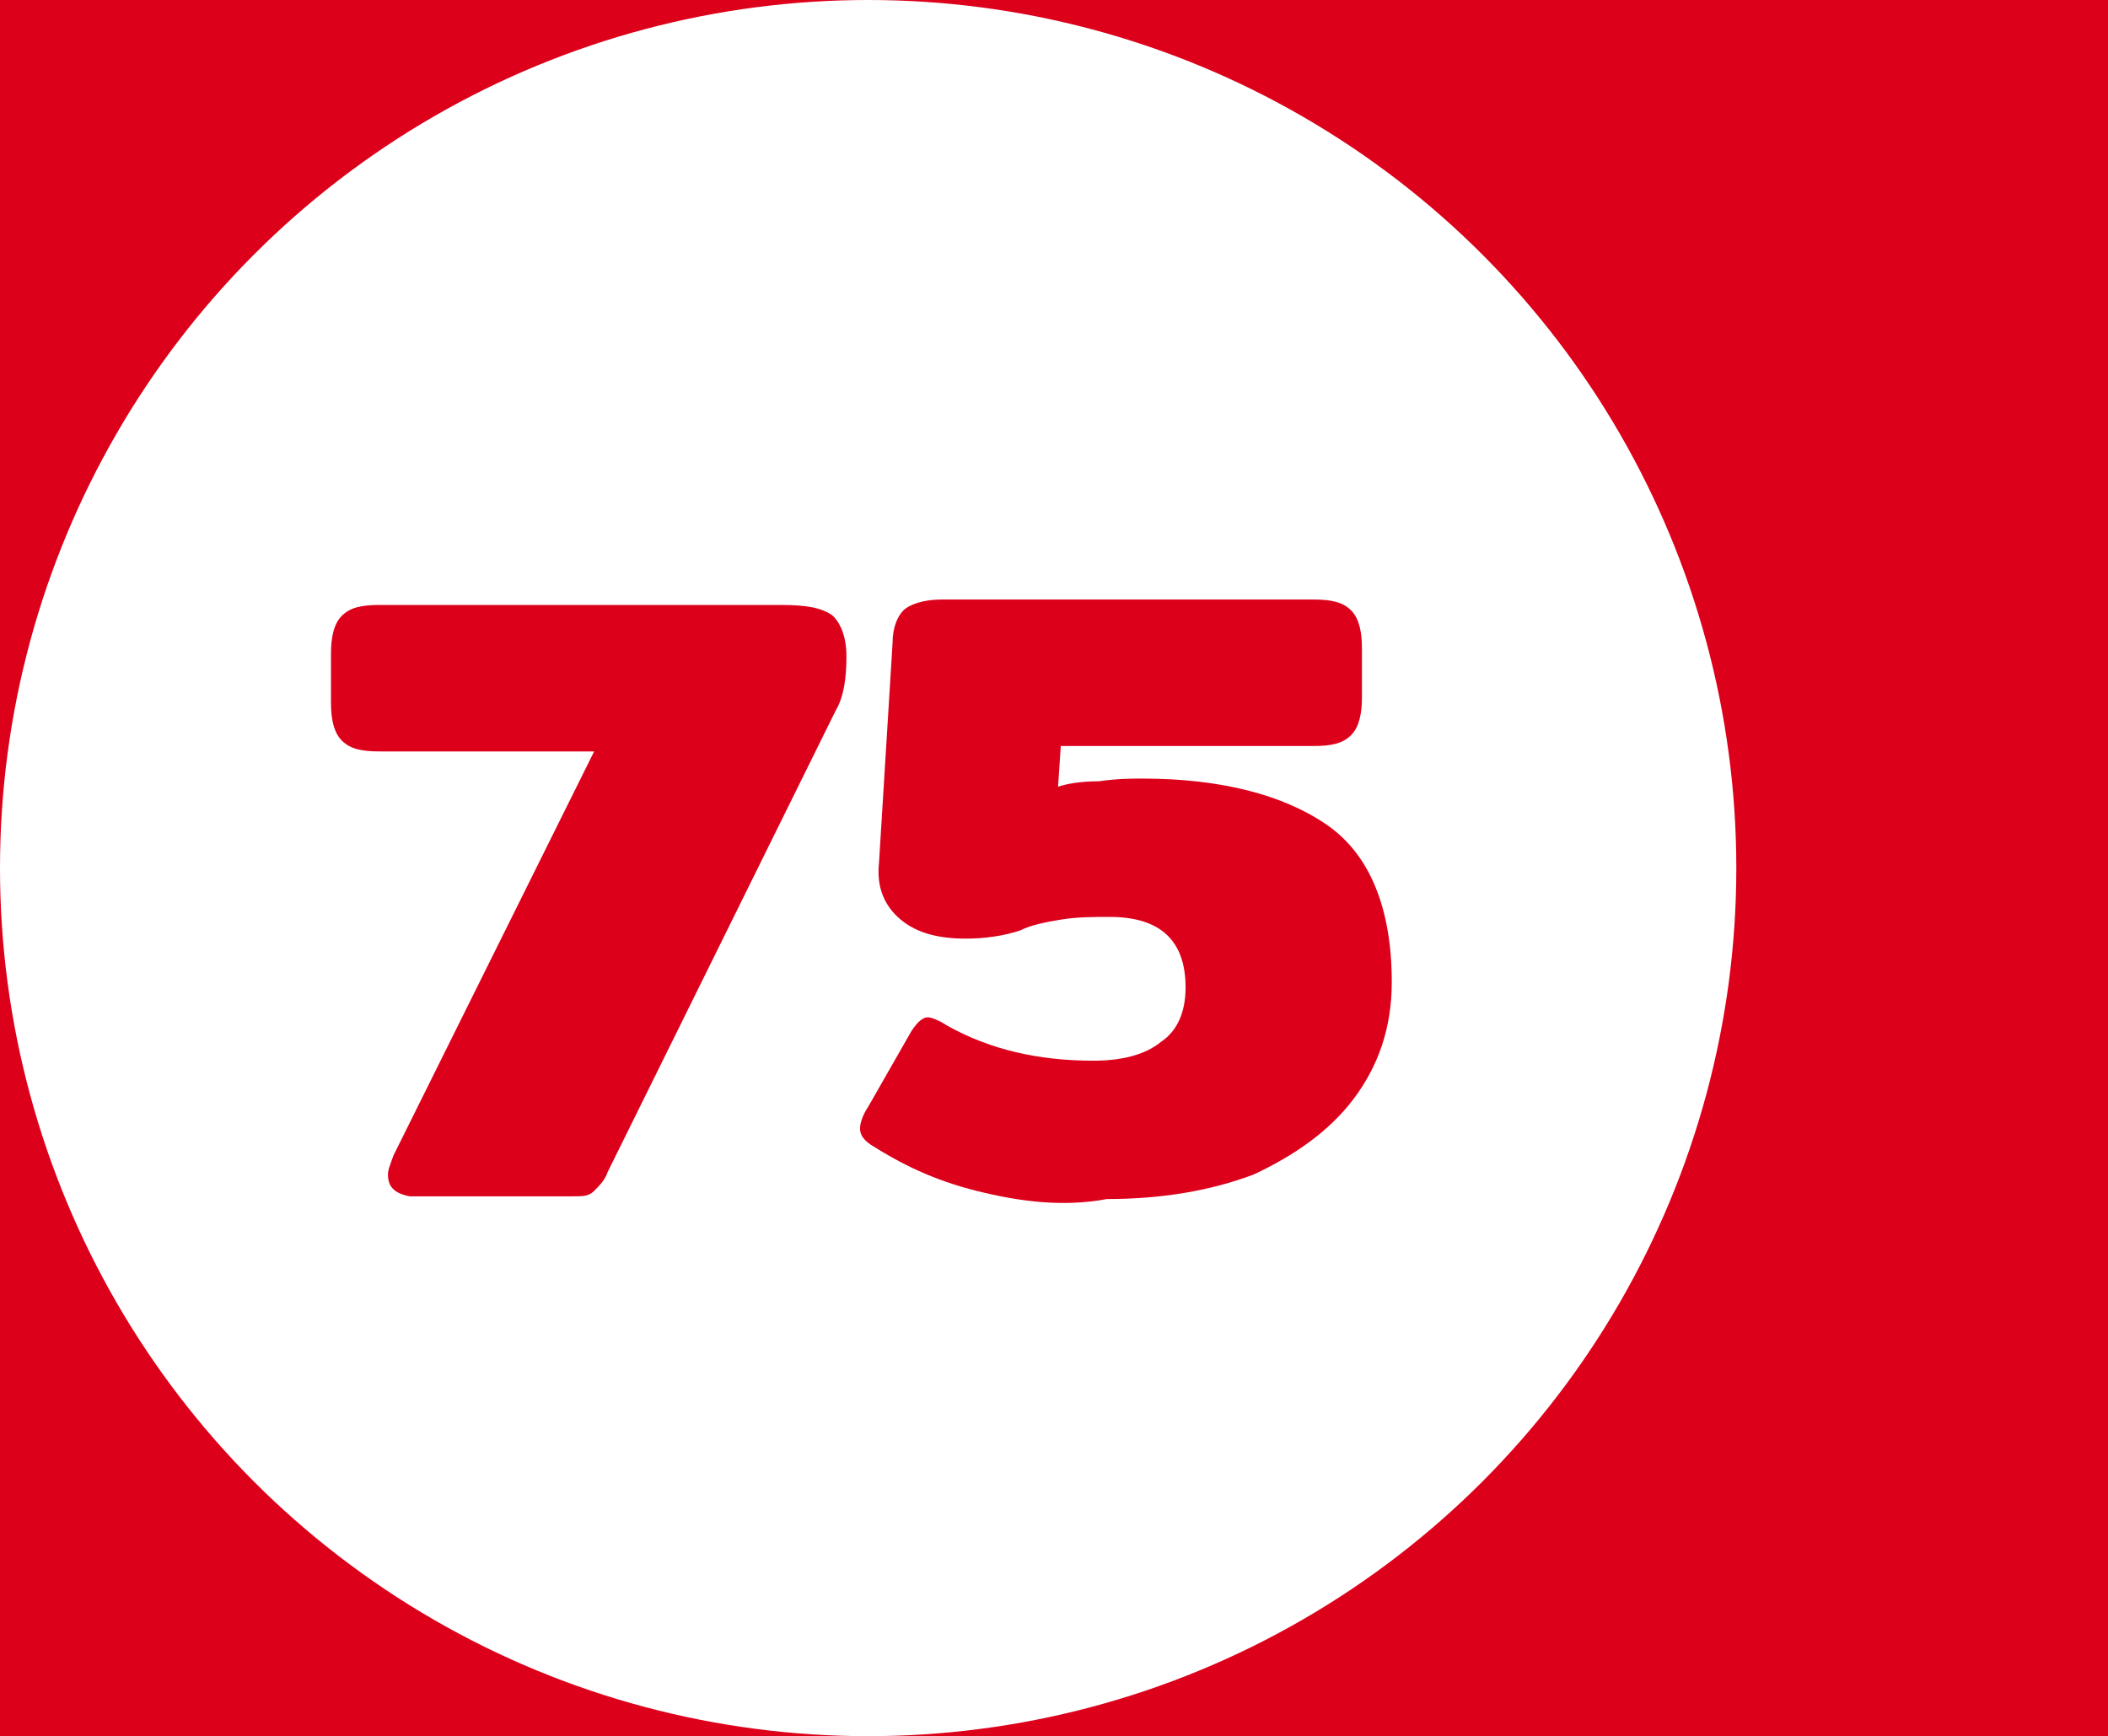
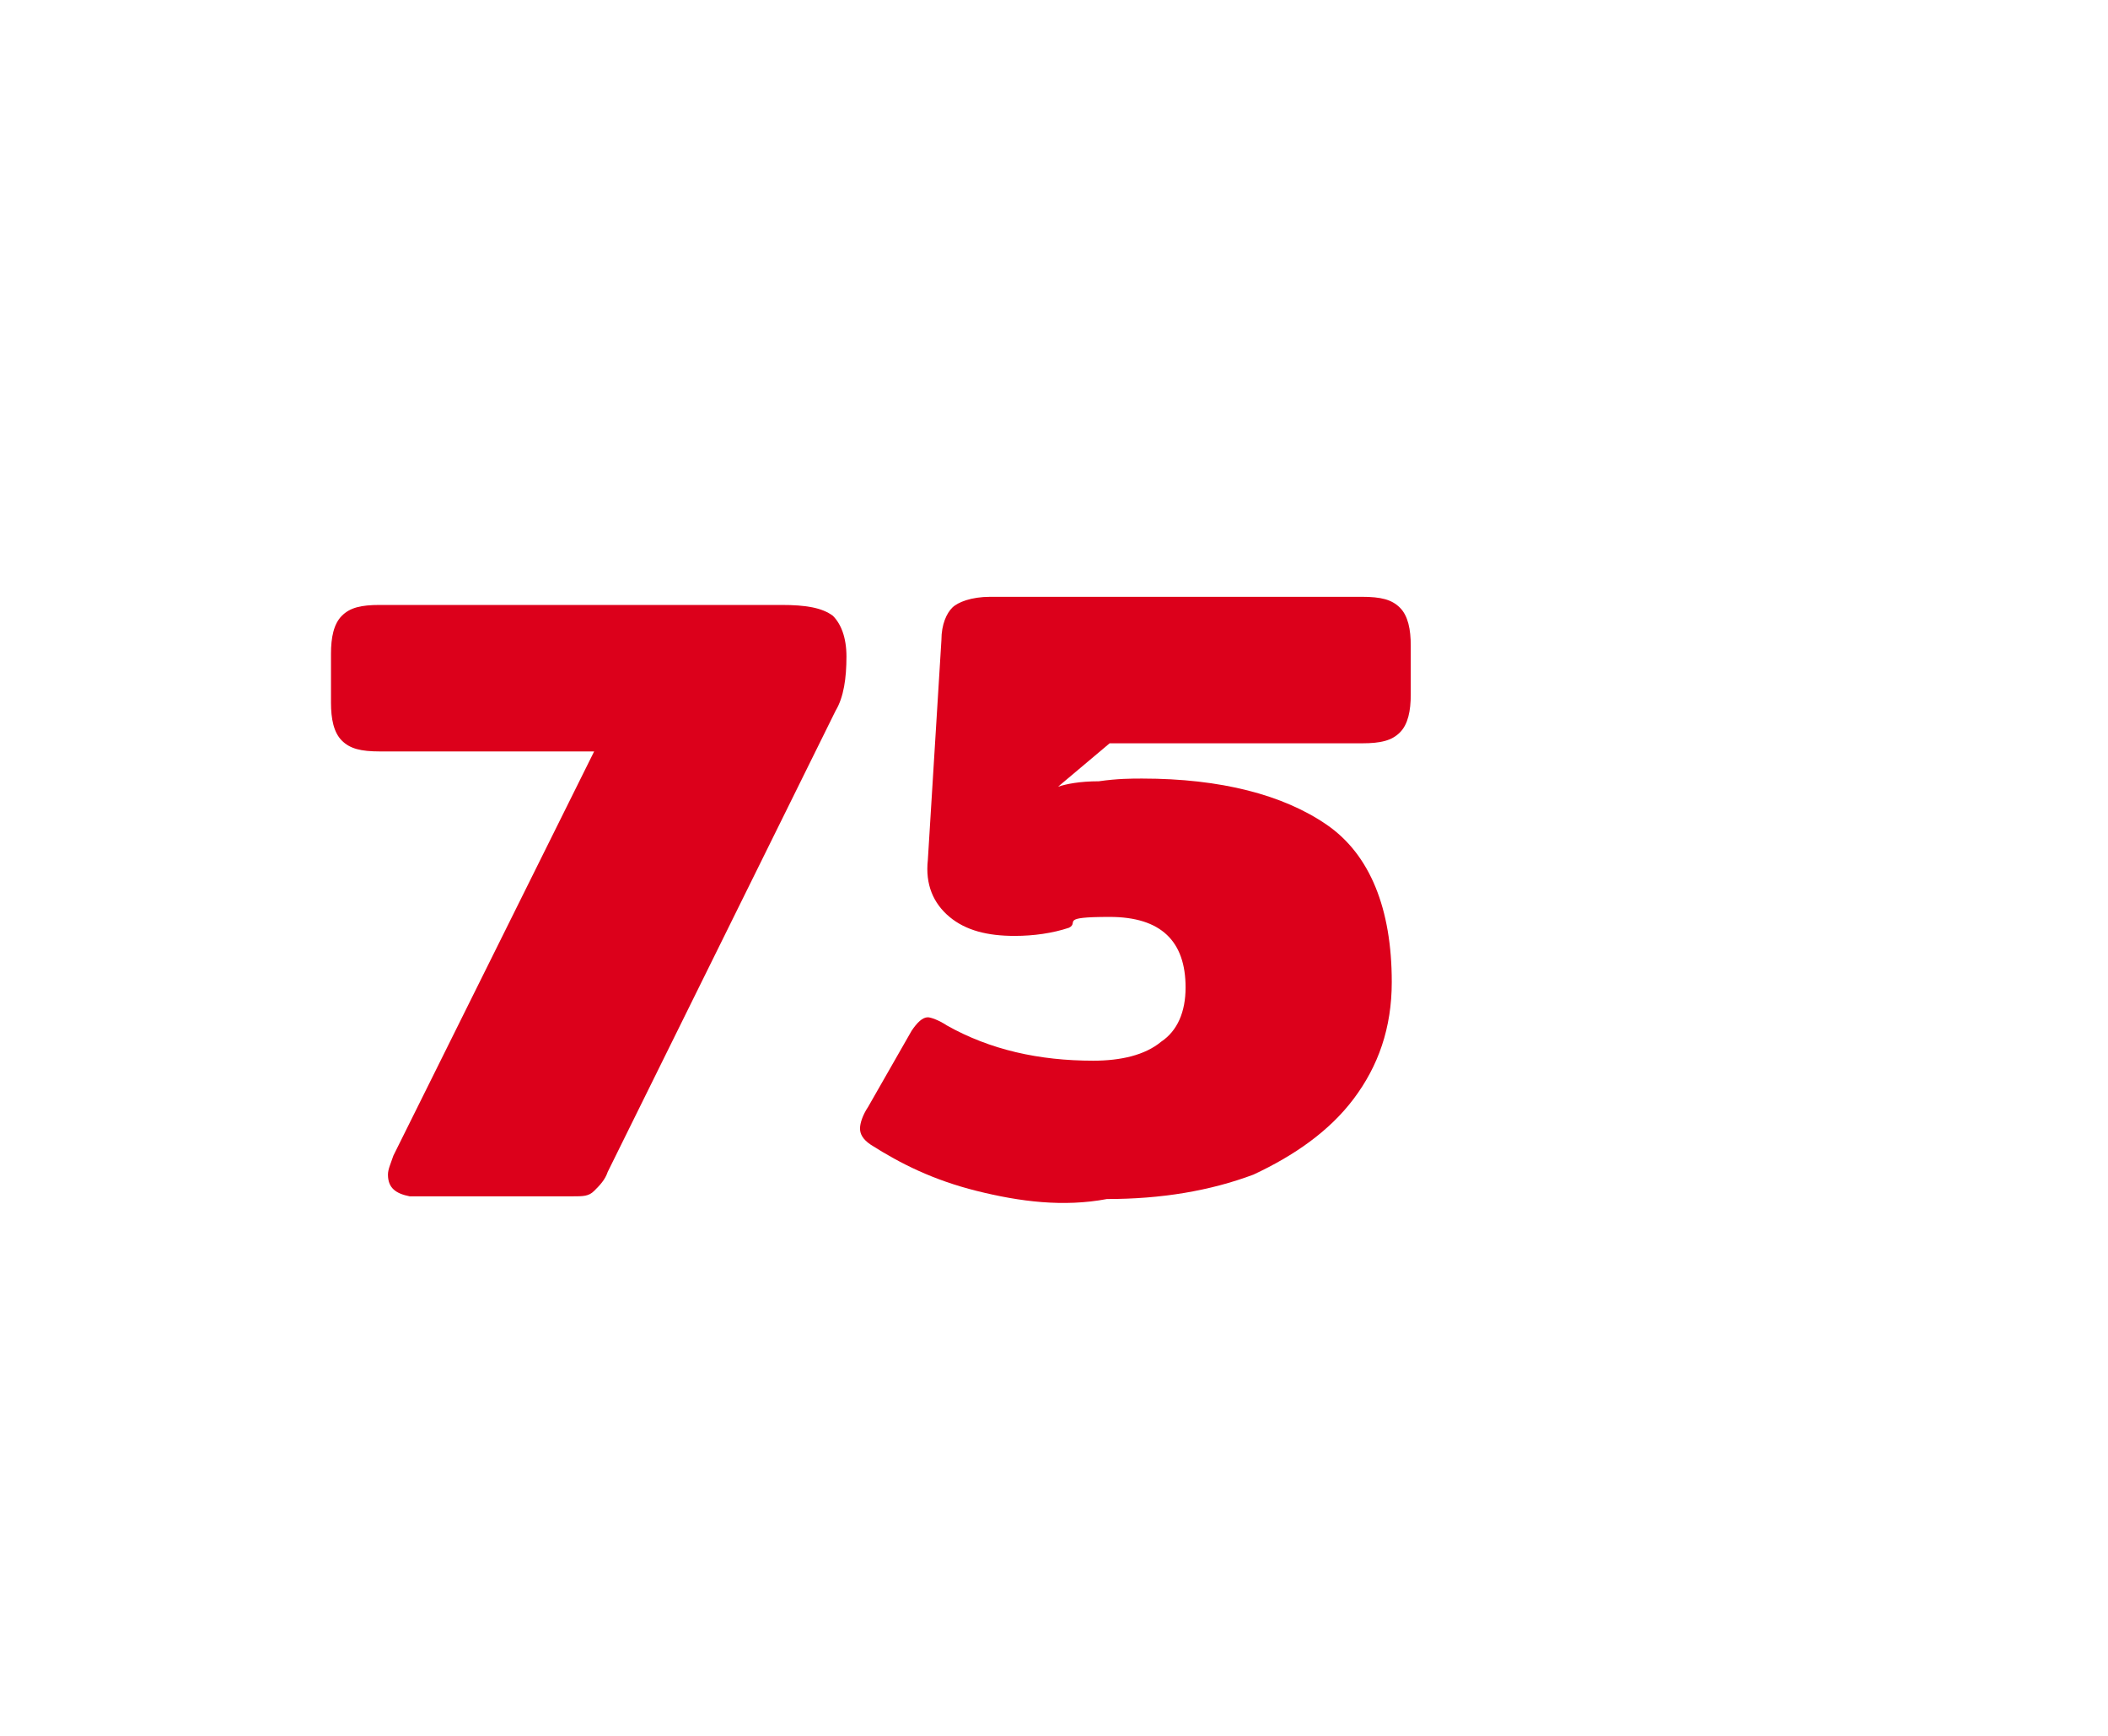
<svg xmlns="http://www.w3.org/2000/svg" version="1.1" id="Layer_1" x="0px" y="0px" viewBox="0 0 77.7 64" style="enable-background:new 0 0 77.7 64;" xml:space="preserve">
  <style type="text/css">
	.st0{fill:#DC001B;}
	.st1{fill:#FFFFFF;}
</style>
-   <rect class="st0" width="77.7" height="64" />
  <g id="Ellipse_10">
-     <circle class="st1" cx="32" cy="32" r="32" />
-   </g>
+     </g>
  <g>
    <path class="st0" d="M14.3,43.3c0-0.2,0.1-0.4,0.2-0.7l7.4-14.9H14c-0.7,0-1.1-0.1-1.4-0.4s-0.4-0.8-0.4-1.4v-1.8   c0-0.6,0.1-1.1,0.4-1.4s0.7-0.4,1.4-0.4h14.8c0.9,0,1.5,0.1,1.9,0.4c0.3,0.3,0.5,0.8,0.5,1.5c0,0.8-0.1,1.5-0.4,2l-8.4,17   c-0.1,0.3-0.3,0.5-0.5,0.7s-0.4,0.2-0.8,0.2h-6C14.6,44,14.3,43.8,14.3,43.3z" />
-     <path class="st0" d="M36,43.9c-1.6-0.4-2.8-1-3.9-1.7c-0.3-0.2-0.4-0.4-0.4-0.6s0.1-0.5,0.3-0.8l1.6-2.8c0.2-0.3,0.4-0.5,0.6-0.5   c0.1,0,0.4,0.1,0.7,0.3c1.6,0.9,3.4,1.3,5.4,1.3c1,0,1.9-0.2,2.5-0.7c0.6-0.4,0.9-1.1,0.9-2c0-1.7-0.9-2.6-2.8-2.6   c-0.6,0-1.2,0-1.8,0.1s-1.1,0.2-1.5,0.4c-0.6,0.2-1.3,0.3-2,0.3c-1,0-1.8-0.2-2.4-0.7c-0.6-0.5-0.9-1.2-0.8-2.1l0.5-8.1   c0-0.6,0.2-1,0.4-1.2s0.7-0.4,1.4-0.4h13.7c0.7,0,1.1,0.1,1.4,0.4s0.4,0.8,0.4,1.4v1.8c0,0.6-0.1,1.1-0.4,1.4s-0.7,0.4-1.4,0.4   h-9.3L39,29c0.3-0.1,0.8-0.2,1.5-0.2c0.7-0.1,1.2-0.1,1.6-0.1c2.9,0,5.2,0.6,6.8,1.7s2.4,3.1,2.4,5.8c0,1.7-0.5,3.1-1.4,4.3   c-0.9,1.2-2.2,2.1-3.7,2.8c-1.6,0.6-3.4,0.9-5.4,0.9C39.2,44.5,37.6,44.3,36,43.9z" />
+     <path class="st0" d="M36,43.9c-1.6-0.4-2.8-1-3.9-1.7c-0.3-0.2-0.4-0.4-0.4-0.6s0.1-0.5,0.3-0.8l1.6-2.8c0.2-0.3,0.4-0.5,0.6-0.5   c0.1,0,0.4,0.1,0.7,0.3c1.6,0.9,3.4,1.3,5.4,1.3c1,0,1.9-0.2,2.5-0.7c0.6-0.4,0.9-1.1,0.9-2c0-1.7-0.9-2.6-2.8-2.6   s-1.1,0.2-1.5,0.4c-0.6,0.2-1.3,0.3-2,0.3c-1,0-1.8-0.2-2.4-0.7c-0.6-0.5-0.9-1.2-0.8-2.1l0.5-8.1   c0-0.6,0.2-1,0.4-1.2s0.7-0.4,1.4-0.4h13.7c0.7,0,1.1,0.1,1.4,0.4s0.4,0.8,0.4,1.4v1.8c0,0.6-0.1,1.1-0.4,1.4s-0.7,0.4-1.4,0.4   h-9.3L39,29c0.3-0.1,0.8-0.2,1.5-0.2c0.7-0.1,1.2-0.1,1.6-0.1c2.9,0,5.2,0.6,6.8,1.7s2.4,3.1,2.4,5.8c0,1.7-0.5,3.1-1.4,4.3   c-0.9,1.2-2.2,2.1-3.7,2.8c-1.6,0.6-3.4,0.9-5.4,0.9C39.2,44.5,37.6,44.3,36,43.9z" />
  </g>
</svg>